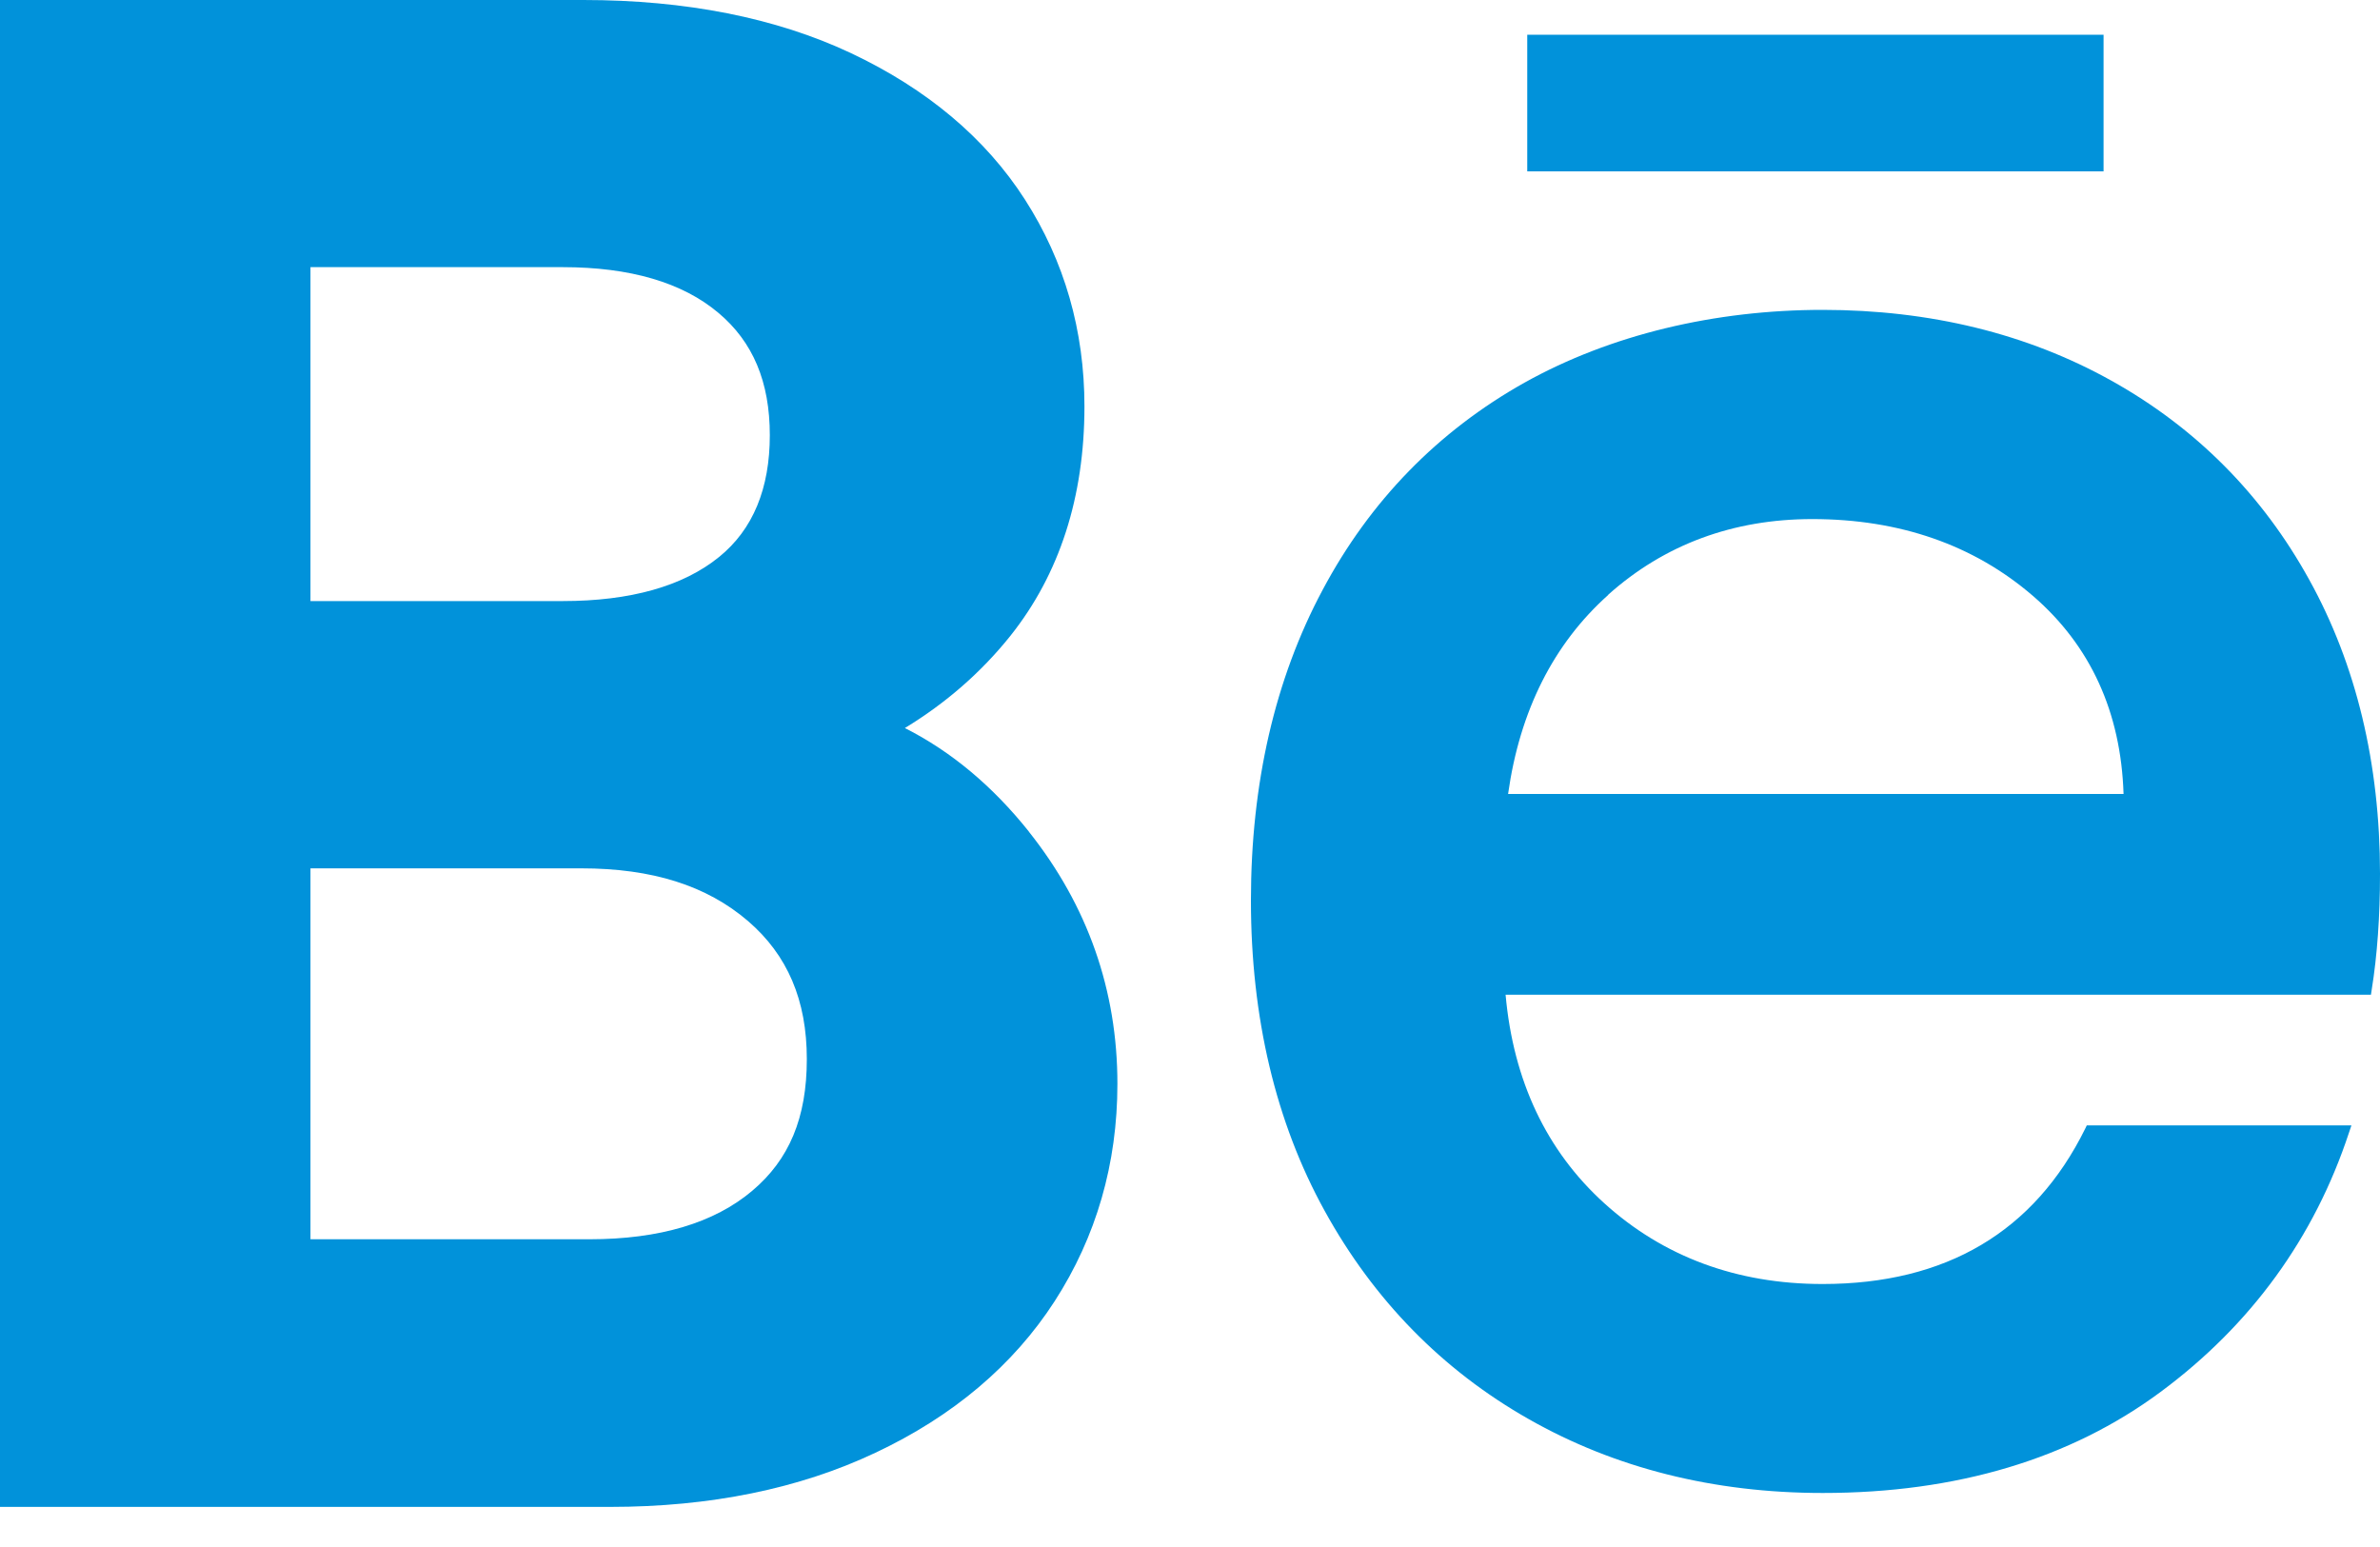
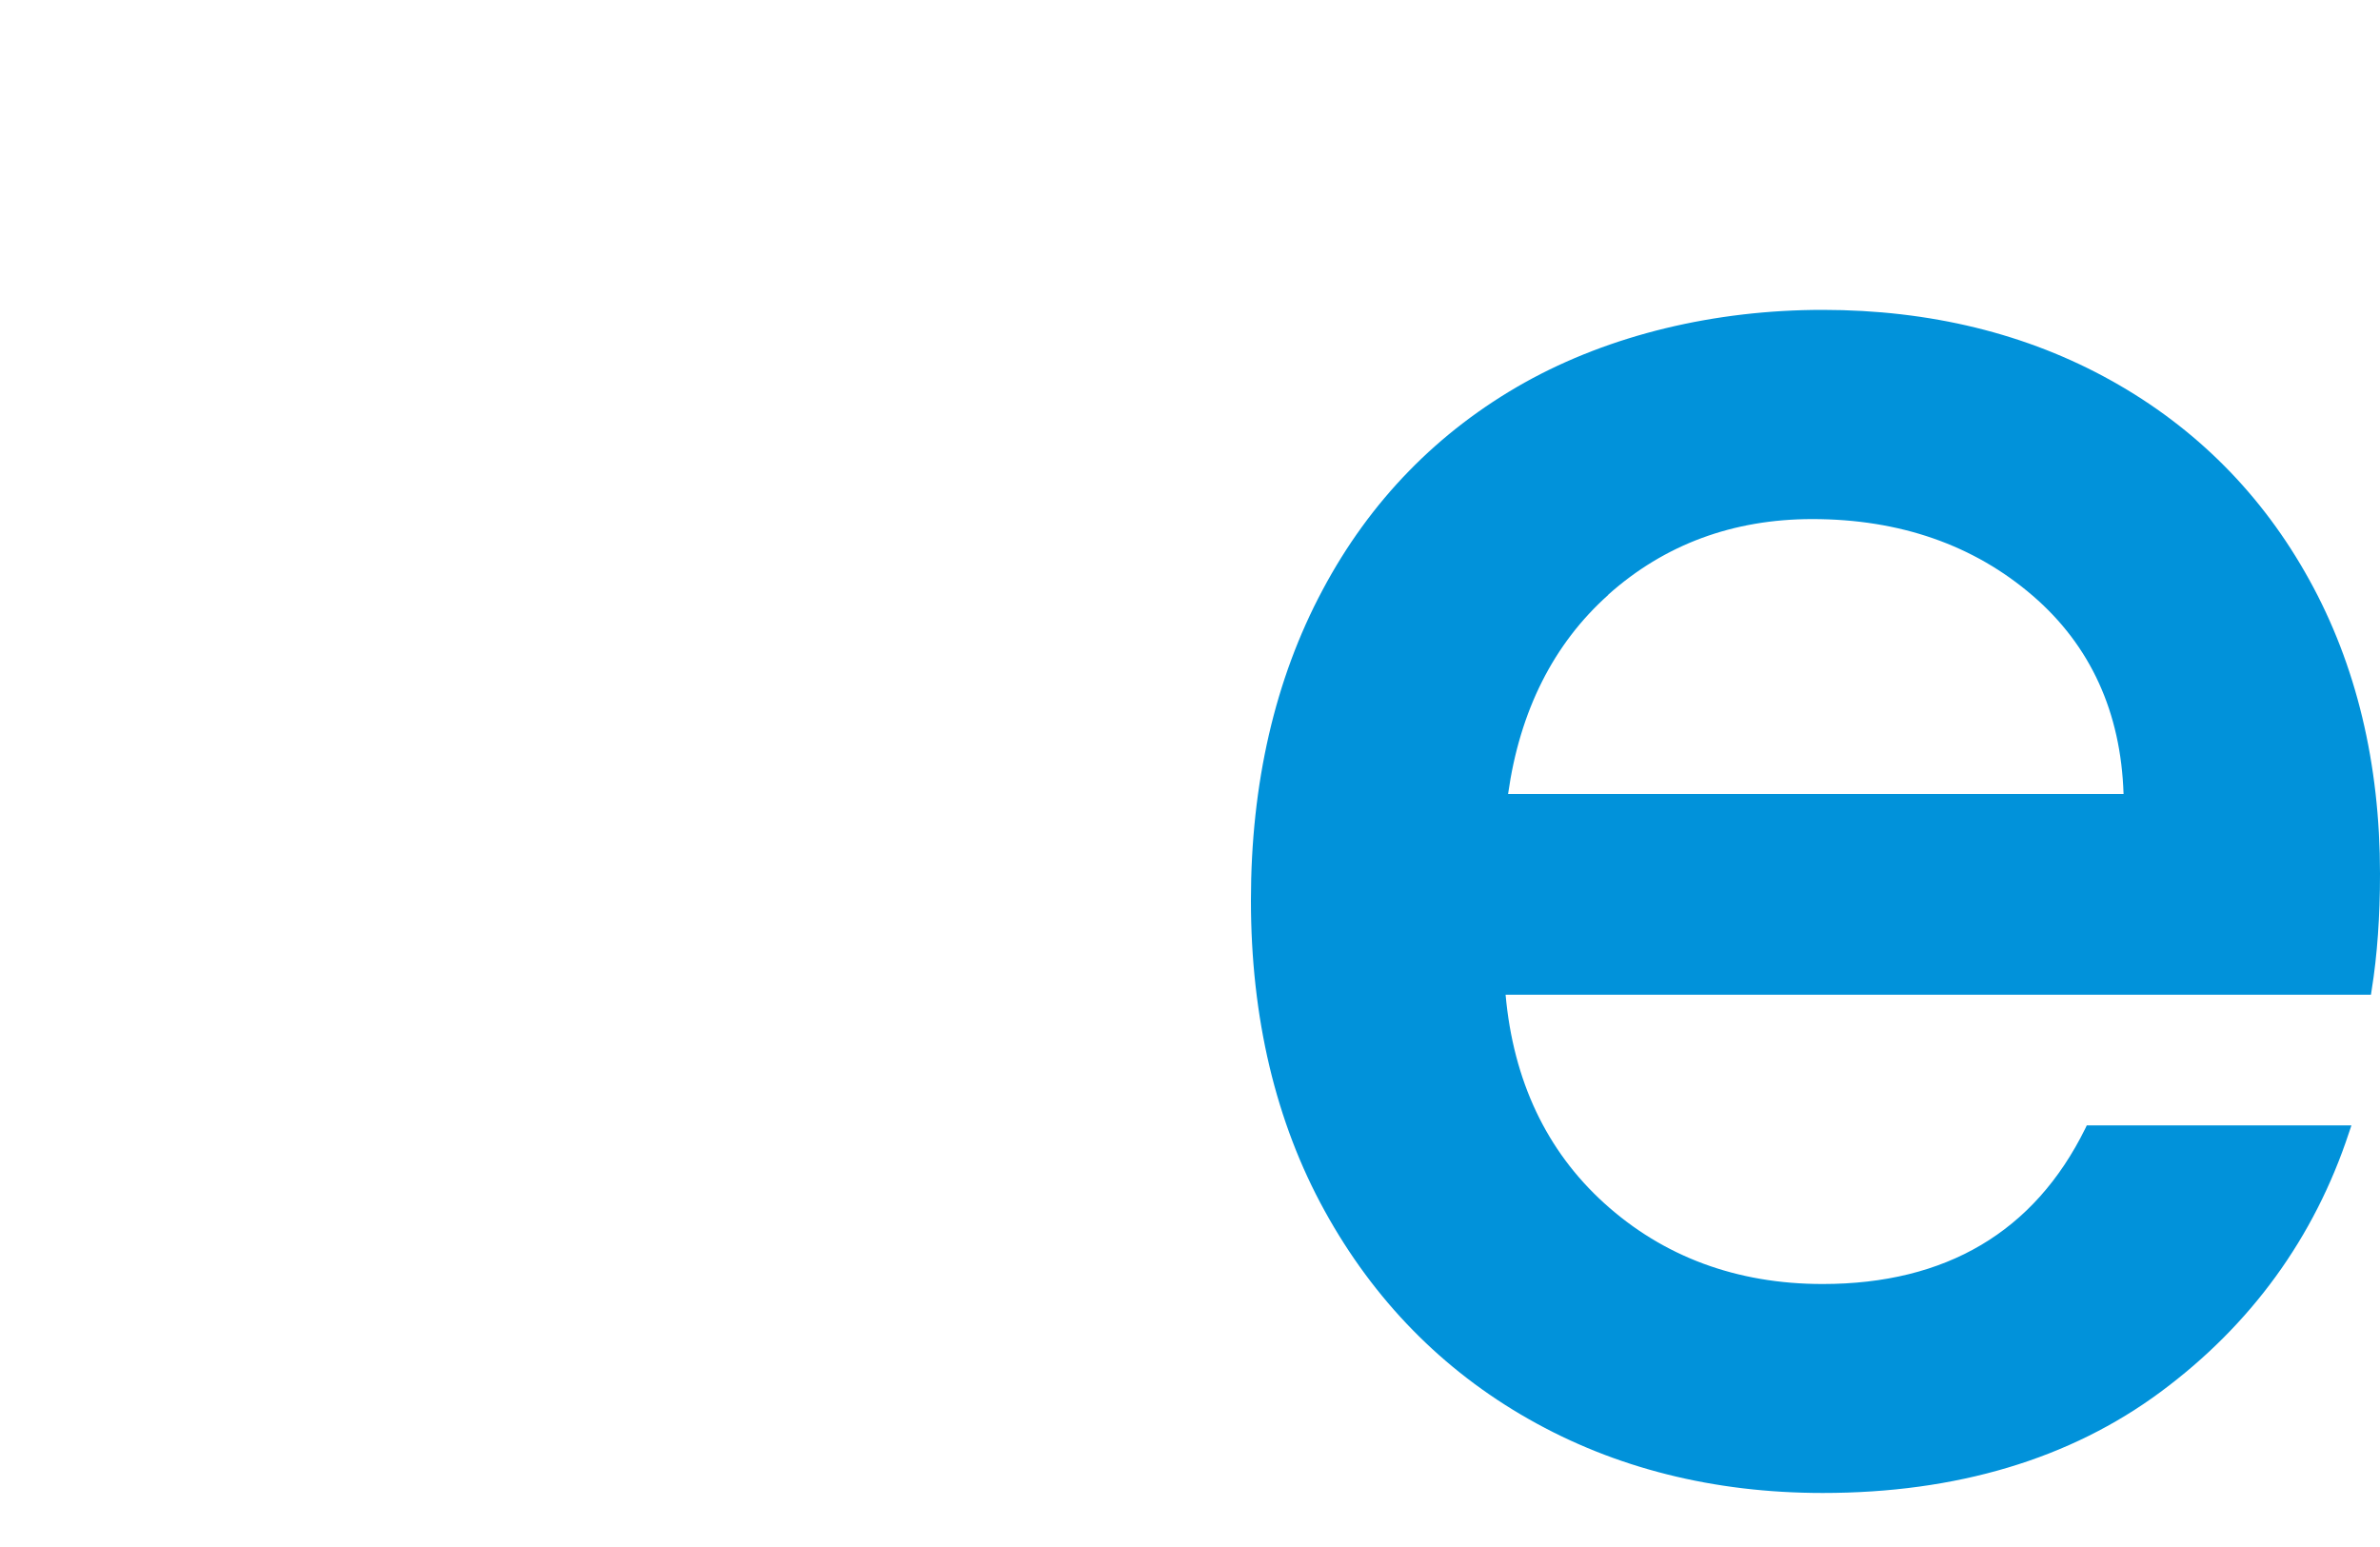
<svg xmlns="http://www.w3.org/2000/svg" fill="none" height="100%" overflow="visible" preserveAspectRatio="none" style="display: block;" viewBox="0 0 20 13" width="100%">
  <g id="Group 977397864">
-     <path d="M8.646 6.988C8.342 6.607 7.994 6.315 7.604 6.118C7.949 5.908 8.245 5.65 8.49 5.344C8.903 4.826 9.113 4.178 9.113 3.415C9.113 2.779 8.945 2.194 8.613 1.677C8.282 1.161 7.789 0.747 7.148 0.445C6.52 0.15 5.764 0 4.902 0H0V12.663H5.128C5.968 12.663 6.718 12.51 7.356 12.208C8.007 11.902 8.515 11.473 8.863 10.934C9.212 10.393 9.39 9.779 9.39 9.108C9.39 8.322 9.14 7.61 8.646 6.989V6.988ZM6.042 4.681C5.74 4.926 5.297 5.051 4.729 5.051H2.609V2.245H4.729C5.295 2.245 5.735 2.374 6.037 2.629C6.328 2.873 6.469 3.21 6.469 3.657C6.469 4.103 6.329 4.449 6.042 4.681ZM2.609 7.297H4.885C5.481 7.297 5.939 7.442 6.286 7.74C6.618 8.026 6.78 8.405 6.78 8.9C6.78 9.395 6.631 9.745 6.322 10.006C6.002 10.277 5.542 10.414 4.954 10.414H2.609V7.297Z" fill="#0192DA" id="Vector" />
    <path d="M19.405 4.871C19.011 4.157 18.452 3.594 17.743 3.199C17.036 2.804 16.218 2.604 15.316 2.604C14.414 2.604 13.535 2.811 12.81 3.216C12.085 3.623 11.513 4.208 11.114 4.958C10.714 5.706 10.512 6.584 10.512 7.567C10.512 8.55 10.72 9.43 11.132 10.176C11.544 10.924 12.12 11.513 12.846 11.925C13.57 12.337 14.402 12.546 15.317 12.546C16.441 12.546 17.396 12.26 18.156 11.697C18.916 11.134 19.448 10.401 19.739 9.519L19.76 9.457H17.536L17.523 9.484C17.095 10.351 16.353 10.79 15.316 10.79C14.594 10.79 13.976 10.56 13.48 10.11C12.995 9.67 12.717 9.081 12.652 8.359H19.924L19.93 8.319C19.977 8.028 20 7.699 20 7.343C20 6.416 19.8 5.584 19.405 4.871ZM13.514 4.998C13.987 4.575 14.565 4.362 15.229 4.362C15.963 4.362 16.587 4.579 17.084 5.008C17.567 5.425 17.823 5.985 17.845 6.672H12.673C12.771 5.974 13.054 5.411 13.515 4.999L13.514 4.998Z" fill="#0192DA" id="Vector_2" />
-     <path d="M17.677 0.292H12.834V1.44H17.677V0.292Z" fill="#0192DA" id="Vector_3" />
+     <path d="M17.677 0.292H12.834V1.44V0.292Z" fill="#0192DA" id="Vector_3" />
  </g>
</svg>